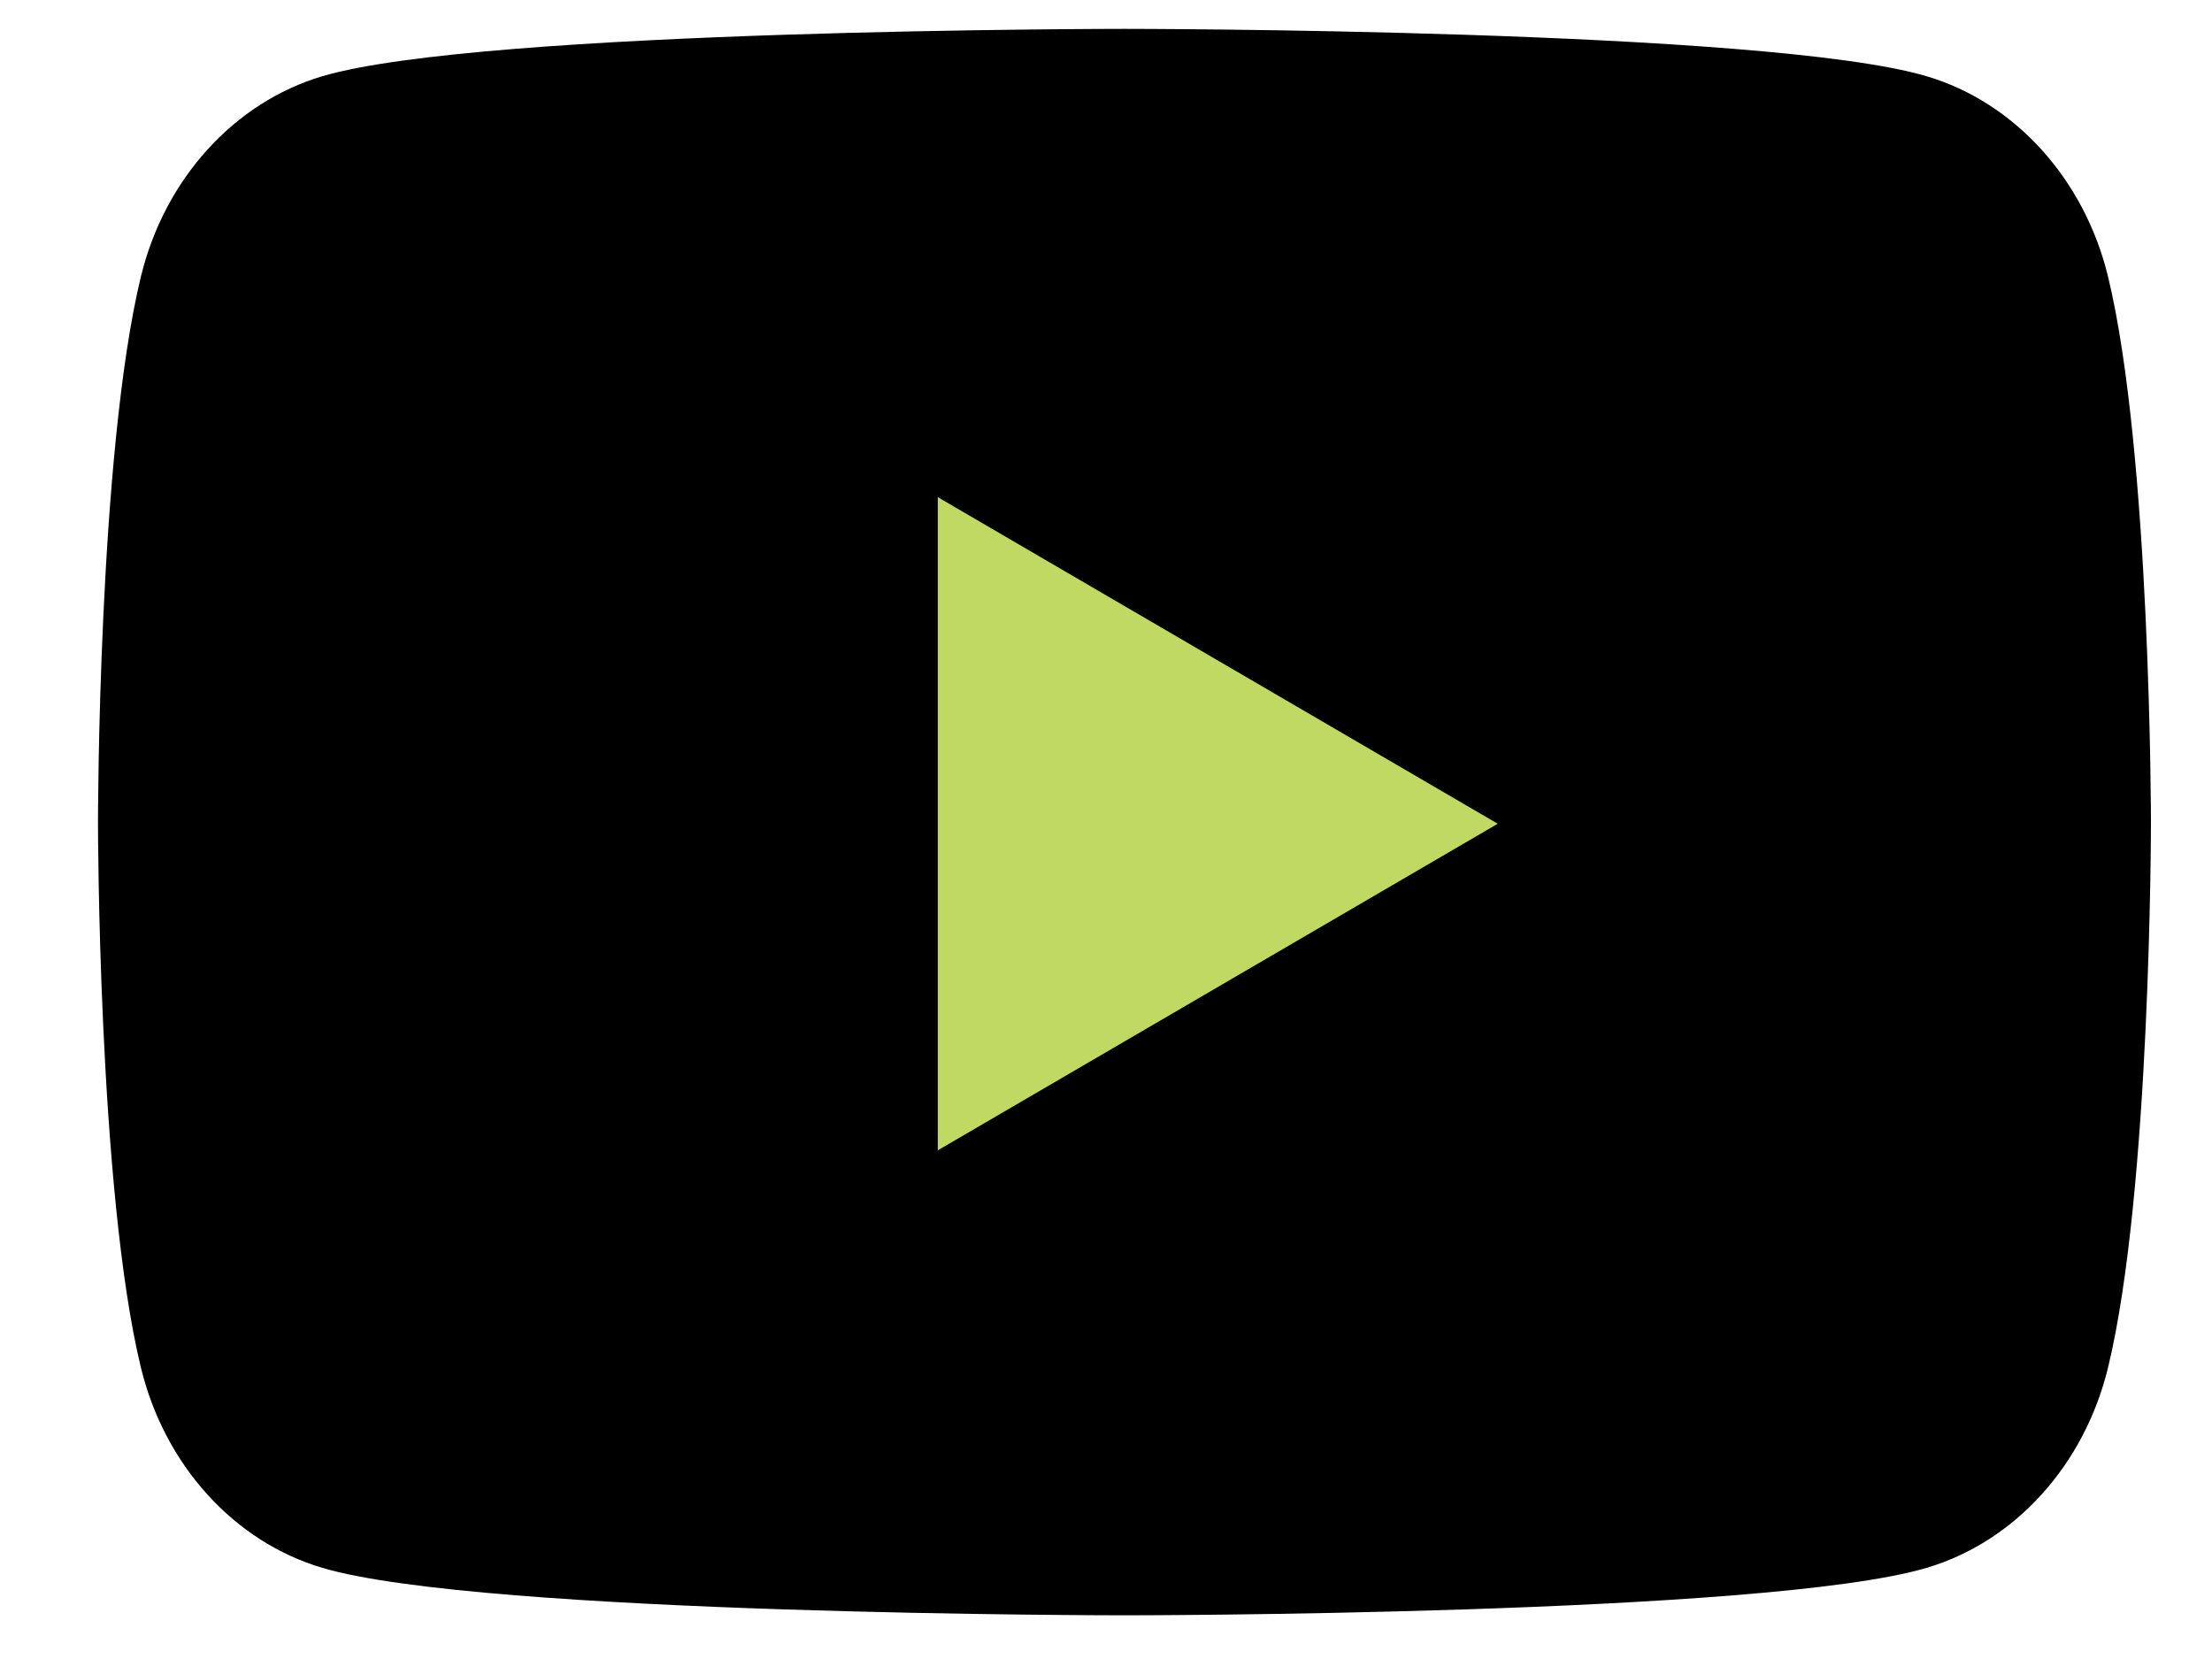
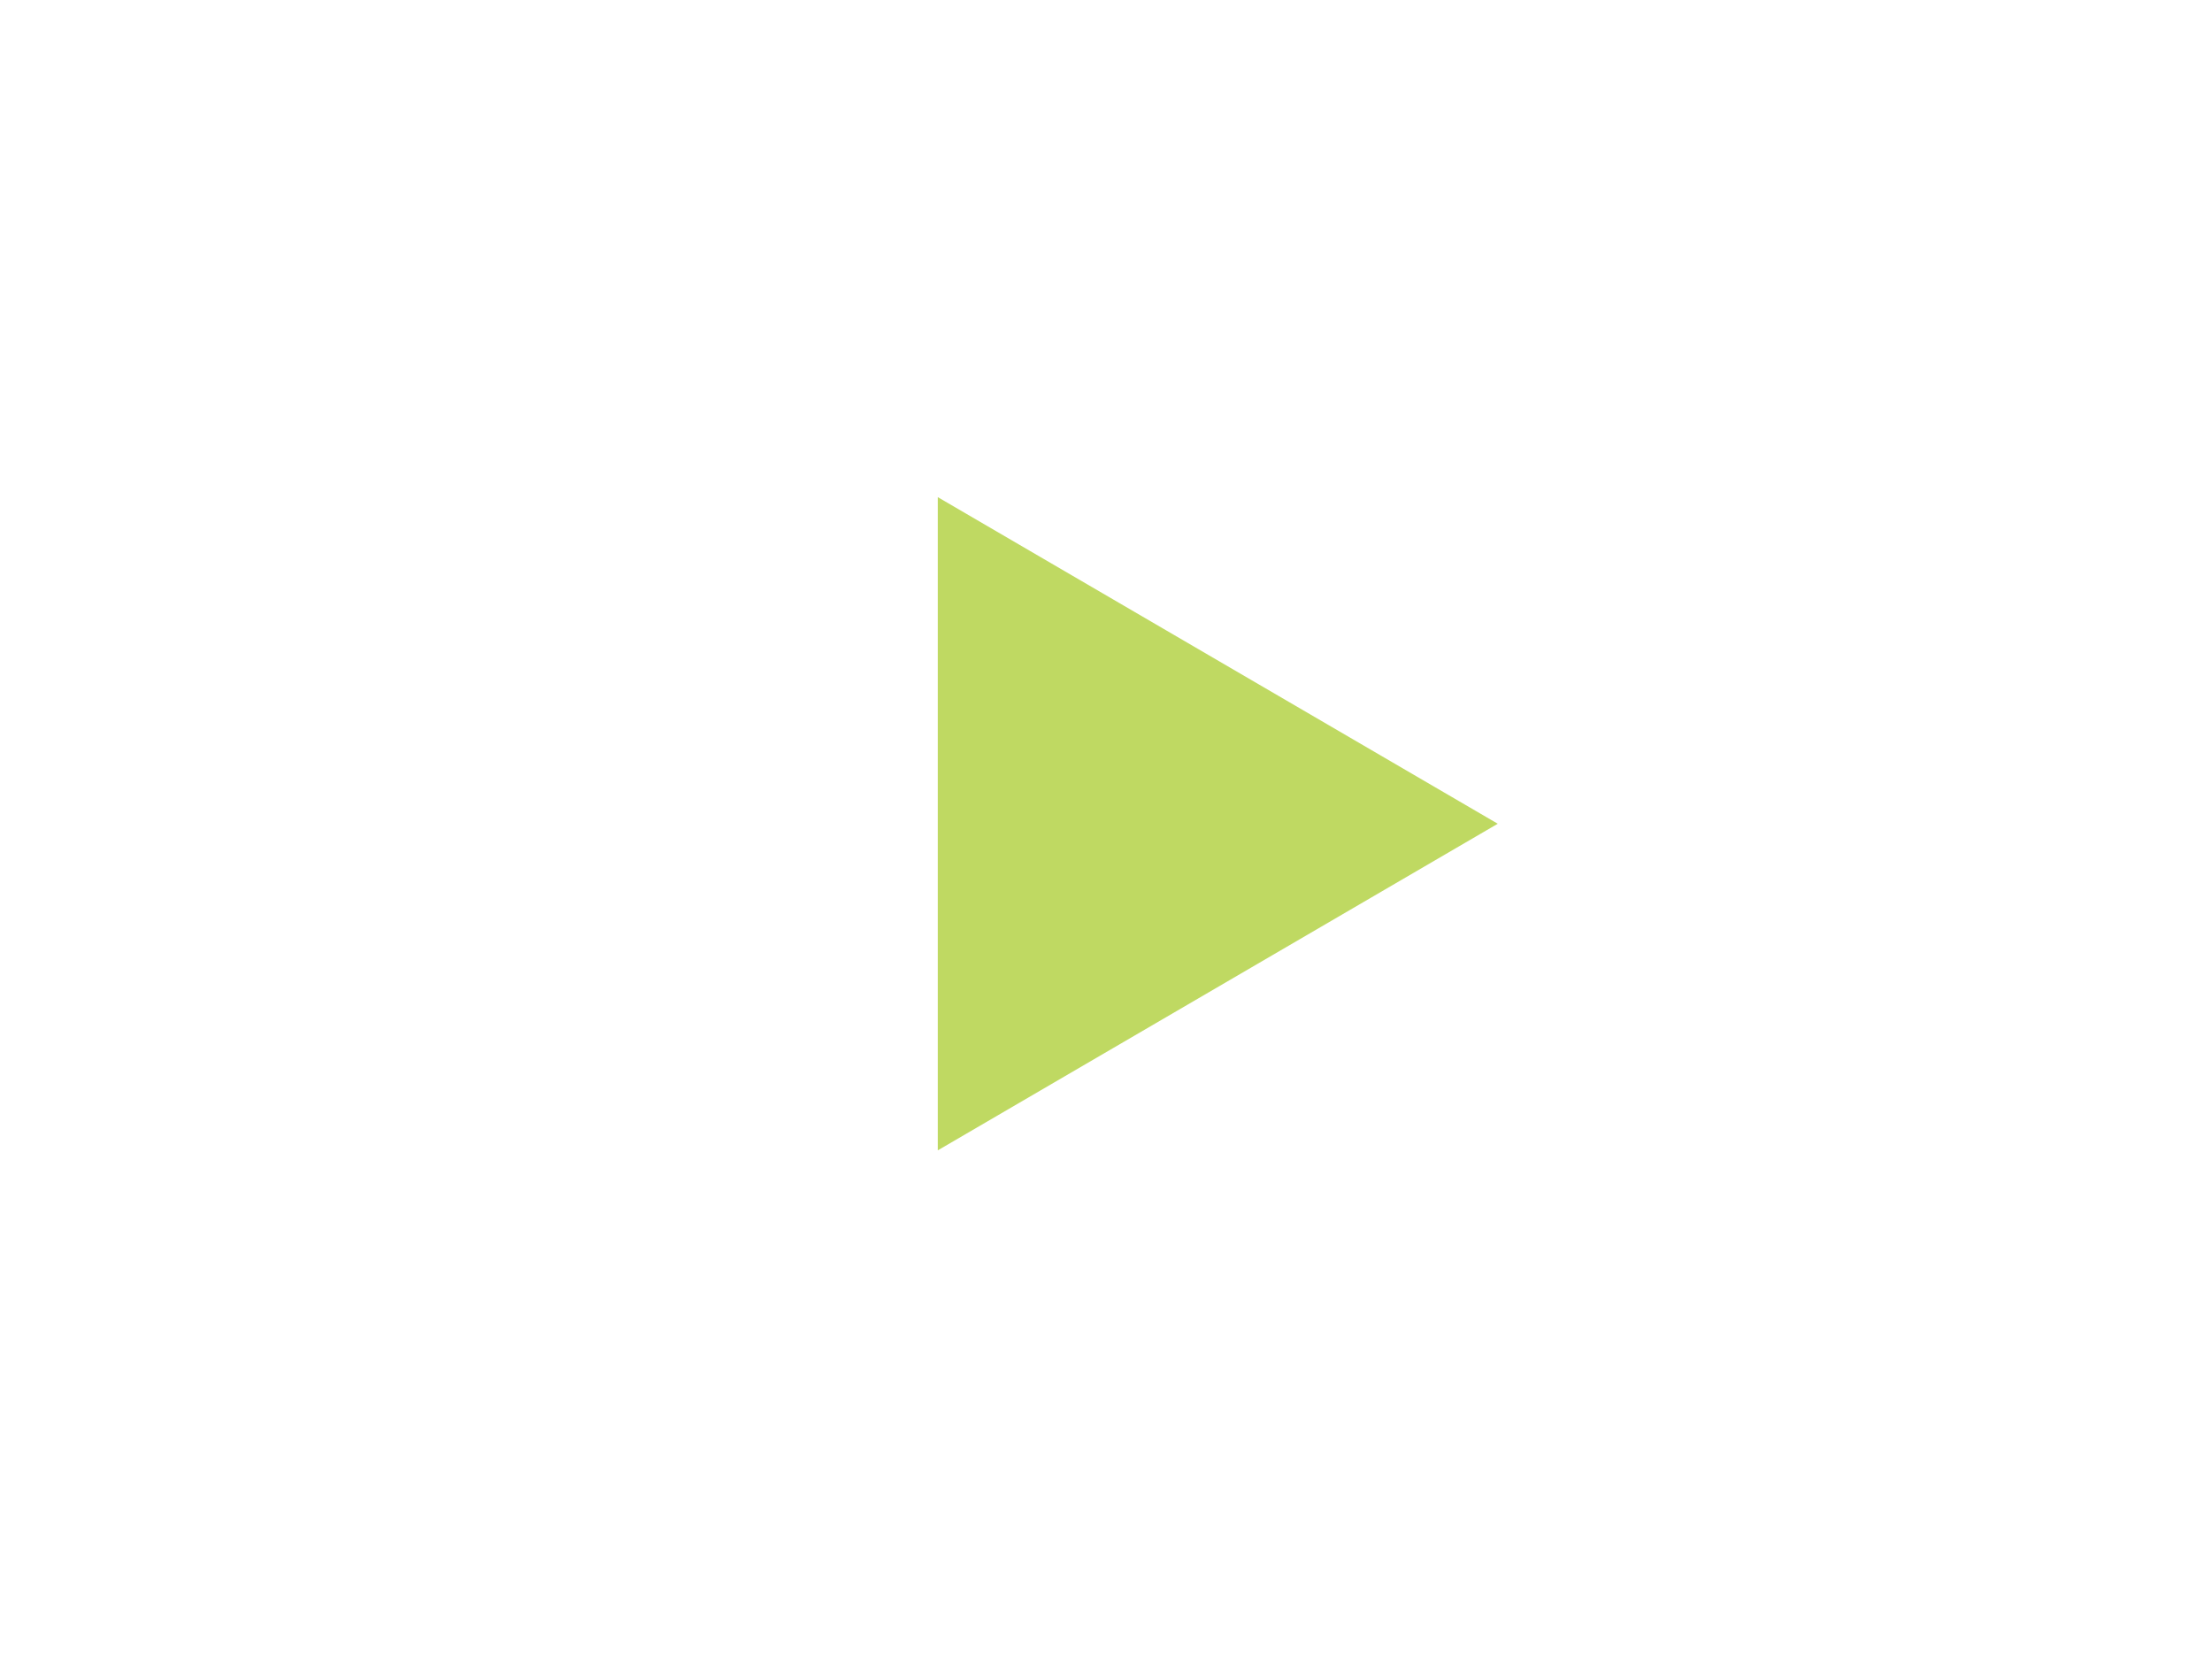
<svg xmlns="http://www.w3.org/2000/svg" width="20" height="15" viewBox="0 0 20 15" fill="none">
-   <path d="M19.06 2.501C18.846 1.619 18.218 0.926 17.419 0.689C15.972 0.261 10.167 0.261 10.167 0.261C10.167 0.261 4.362 0.261 2.915 0.689C2.116 0.926 1.488 1.619 1.274 2.501C0.886 4.098 0.886 7.433 0.886 7.433C0.886 7.433 0.886 10.768 1.274 12.365C1.488 13.247 2.116 13.94 2.915 14.176C4.362 14.605 10.167 14.605 10.167 14.605C10.167 14.605 15.972 14.605 17.419 14.176C18.218 13.94 18.846 13.247 19.06 12.365C19.448 10.768 19.448 7.433 19.448 7.433C19.448 7.433 19.447 4.098 19.06 2.501Z" fill="black" />
  <path d="M8.479 10.401L13.542 7.448L8.479 4.495V10.401Z" fill="#BFD962" />
</svg>